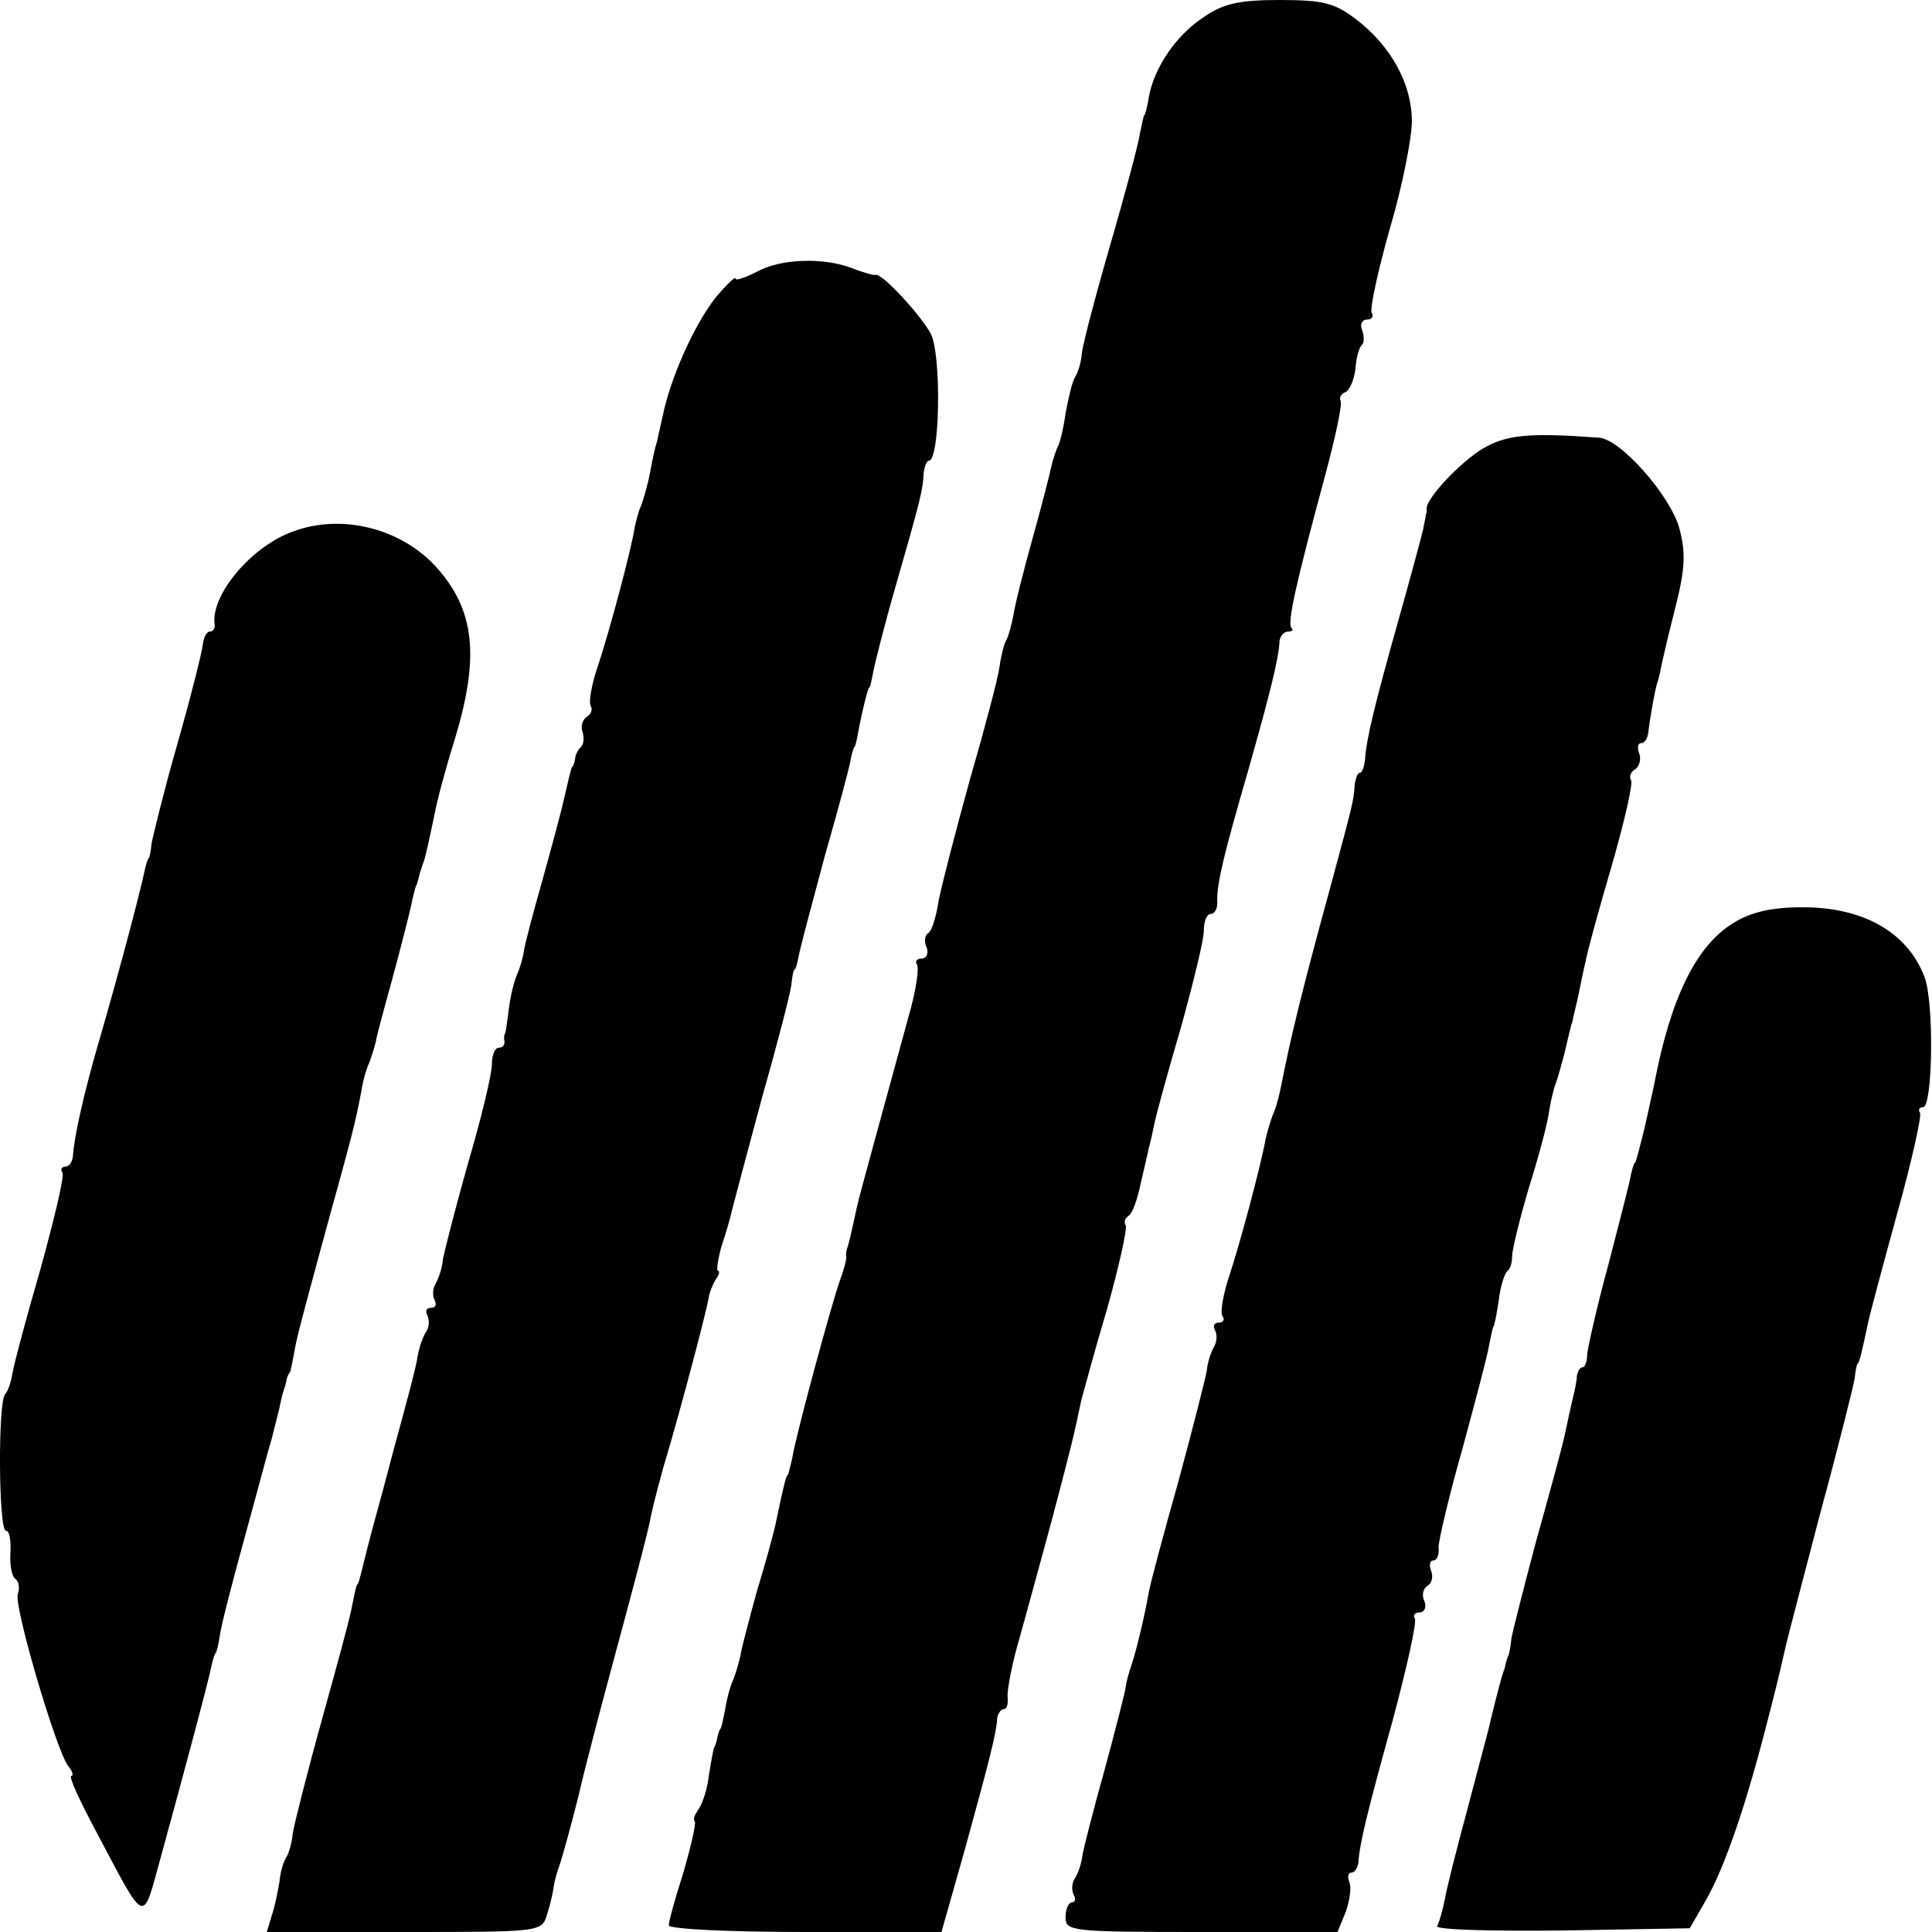
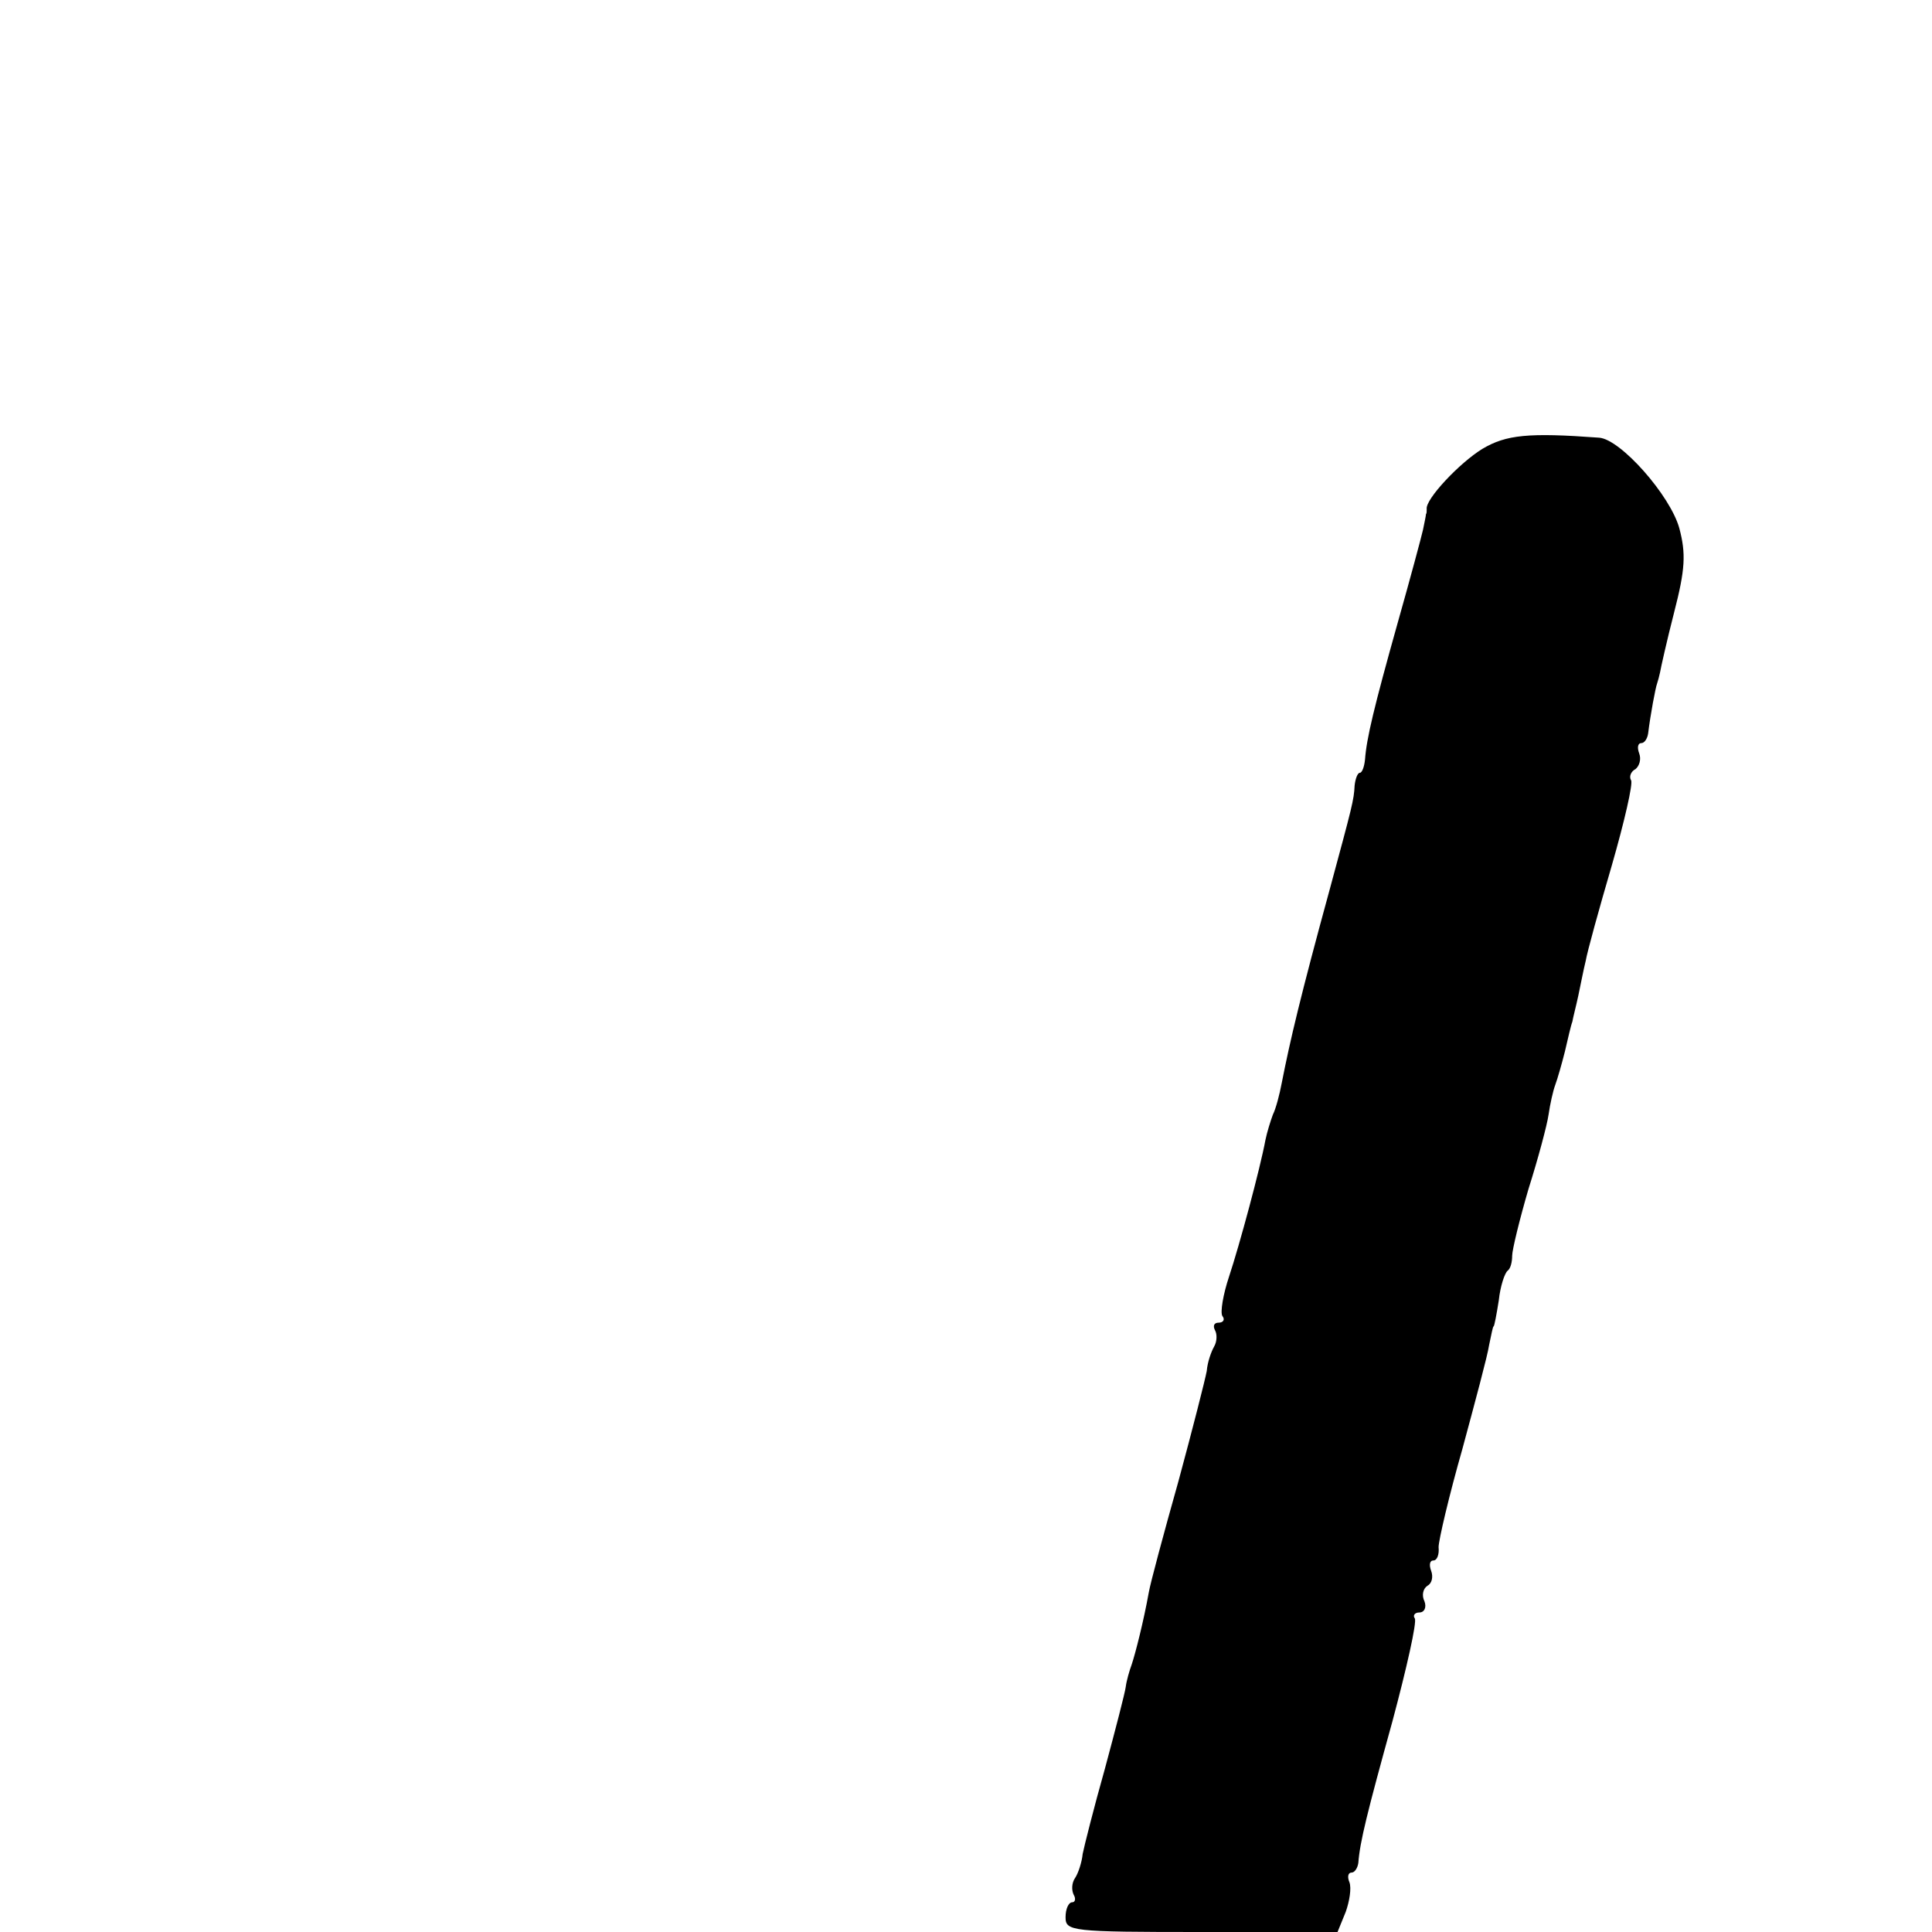
<svg xmlns="http://www.w3.org/2000/svg" version="1.0" width="260pt" height="260pt" viewBox="0 0 260 260" preserveAspectRatio="xMidYMid meet">
  <g transform="translate(0,260) scale(0.1,-0.1)" fill="#000000" stroke="none">
-     <path d="M1620 2577 c-37 -24 -67 -68 -74 -108 -2 -13 -5 -24 -6 -24 -1 0 -3 -11 -6 -25 -2 -14 -20 -81 -40 -150 -20 -69 -37 -134 -38 -145 -1 -12 -5 -26 -9 -32 -4 -6 -9 -28 -13 -49 -3 -22 -8 -42 -11 -46 -2 -5 -6 -16 -8 -25 -2 -10 -13 -53 -25 -96 -12 -43 -24 -90 -26 -104 -3 -15 -7 -30 -10 -35 -3 -5 -7 -21 -9 -36 -2 -15 -20 -83 -40 -152 -19 -69 -38 -142 -42 -163 -3 -20 -9 -40 -14 -43 -4 -2 -6 -11 -2 -19 3 -8 0 -15 -7 -15 -6 0 -9 -4 -6 -8 3 -5 -1 -31 -8 -58 -42 -154 -69 -251 -73 -269 -7 -33 -11 -50 -13 -55 -1 -3 -2 -8 -1 -12 0 -4 -4 -19 -9 -32 -10 -28 -58 -203 -64 -239 -3 -12 -5 -22 -6 -22 -2 0 -7 -21 -15 -60 -3 -16 -15 -59 -26 -95 -10 -36 -20 -74 -22 -85 -2 -11 -7 -27 -10 -35 -4 -8 -9 -26 -11 -40 -3 -14 -5 -26 -7 -27 -1 -2 -3 -7 -4 -13 -1 -5 -3 -11 -4 -12 -1 -2 -4 -18 -7 -37 -2 -19 -9 -39 -14 -46 -5 -7 -8 -14 -5 -16 2 -3 -5 -33 -15 -68 -11 -34 -20 -67 -20 -72 0 -5 80 -9 183 -9 l184 0 32 113 c33 120 42 155 43 175 1 6 5 12 9 12 4 0 6 7 5 16 -1 9 6 46 17 83 10 36 30 109 44 161 24 91 29 111 38 155 3 11 18 67 35 124 16 57 27 107 25 112 -3 4 -1 10 4 13 5 3 12 23 16 43 5 21 10 43 11 48 2 6 5 21 8 35 3 14 19 72 36 130 16 58 30 115 30 127 0 13 4 23 9 23 6 0 10 8 9 18 0 24 8 59 42 176 28 99 41 149 42 174 1 6 6 12 11 12 6 0 8 2 5 5 -6 6 6 60 45 204 14 52 24 98 21 102 -2 4 1 9 6 11 6 2 12 16 14 31 1 15 5 30 9 33 3 3 3 12 0 20 -3 8 0 14 7 14 6 0 9 4 6 9 -3 4 8 55 24 112 17 57 30 123 30 146 0 50 -28 101 -75 137 -29 22 -44 26 -103 26 -55 0 -76 -5 -102 -23z" />
-     <path d="M1018 2234 c-16 -8 -28 -12 -28 -9 0 4 -11 -7 -25 -23 -27 -33 -58 -99 -71 -152 -4 -19 -9 -39 -10 -45 -2 -5 -6 -23 -9 -40 -3 -16 -9 -37 -12 -45 -4 -8 -7 -22 -9 -30 -3 -24 -34 -141 -50 -188 -8 -24 -12 -47 -9 -52 3 -5 0 -12 -6 -15 -5 -4 -8 -13 -5 -20 2 -7 2 -16 -2 -20 -4 -4 -8 -11 -8 -16 -1 -5 -2 -10 -4 -11 -2 -3 -5 -18 -14 -56 -3 -12 -15 -57 -27 -100 -12 -42 -23 -84 -24 -92 -1 -8 -5 -22 -9 -31 -4 -9 -9 -29 -11 -45 -2 -16 -4 -31 -5 -34 -2 -3 -2 -8 -1 -12 0 -5 -3 -8 -8 -8 -5 0 -9 -10 -9 -22 0 -13 -14 -72 -32 -133 -17 -60 -32 -119 -34 -130 -1 -12 -6 -26 -10 -33 -4 -7 -4 -16 -1 -22 3 -6 1 -10 -5 -10 -6 0 -8 -4 -5 -10 3 -6 3 -16 -2 -23 -4 -6 -9 -21 -11 -32 -1 -11 -16 -67 -32 -125 -15 -58 -32 -118 -36 -135 -10 -40 -11 -45 -13 -47 -2 -2 -4 -14 -7 -28 -2 -14 -21 -83 -41 -155 -20 -72 -37 -140 -39 -152 -1 -12 -5 -27 -9 -33 -4 -6 -8 -21 -9 -33 -2 -12 -6 -32 -10 -44 l-7 -23 185 0 c183 0 185 0 192 23 4 12 8 29 9 37 1 8 5 22 8 30 3 8 15 51 26 95 10 44 36 141 56 215 20 74 39 146 41 160 3 14 13 54 24 90 19 65 51 186 54 205 1 6 5 16 9 23 5 6 6 12 3 12 -2 0 0 15 5 33 6 17 12 39 14 48 2 8 20 76 40 150 21 74 39 143 40 154 1 11 3 20 4 20 2 0 4 9 6 19 2 11 18 71 35 134 18 63 34 122 35 131 2 9 4 16 5 16 1 0 3 9 5 20 5 27 13 60 15 60 1 0 3 9 5 20 2 11 15 63 30 115 34 118 37 131 38 153 1 9 4 17 7 17 15 0 17 141 3 170 -12 24 -67 84 -75 80 -1 -1 -16 3 -31 9 -39 15 -97 13 -129 -5z" />
    <path d="M1995 1996 c-31 -19 -77 -68 -75 -81 0 -3 0 -6 -1 -7 0 -2 -2 -11 -4 -21 -2 -9 -17 -65 -34 -125 -32 -114 -42 -156 -44 -184 -1 -10 -4 -18 -7 -18 -3 0 -6 -8 -7 -17 -1 -20 -3 -27 -33 -138 -40 -146 -54 -206 -65 -262 -3 -16 -8 -35 -12 -43 -3 -8 -8 -24 -10 -34 -7 -38 -35 -142 -49 -184 -8 -24 -12 -48 -9 -53 4 -5 1 -9 -5 -9 -6 0 -8 -4 -5 -10 3 -5 3 -15 -1 -22 -4 -7 -9 -21 -10 -33 -2 -11 -19 -78 -38 -148 -20 -71 -38 -138 -40 -150 -7 -39 -18 -82 -23 -97 -3 -8 -7 -22 -8 -30 -1 -8 -14 -58 -28 -110 -15 -53 -28 -105 -30 -115 -1 -11 -6 -26 -10 -32 -5 -7 -5 -17 -2 -23 3 -5 2 -10 -2 -10 -5 0 -9 -9 -9 -20 0 -19 7 -20 183 -20 l183 0 11 27 c5 14 8 32 5 40 -3 7 -2 13 3 13 4 0 8 6 9 13 2 28 12 68 46 191 19 71 33 133 30 138 -3 4 0 8 6 8 7 0 10 7 7 15 -4 8 -2 17 4 21 6 3 8 12 5 20 -3 8 -2 14 3 14 5 0 8 8 7 18 0 9 14 69 32 132 17 63 34 126 36 140 3 14 5 25 6 25 1 0 4 16 7 35 2 19 8 37 12 40 4 3 6 12 6 20 0 8 10 49 22 90 13 41 25 86 27 100 2 14 6 32 9 40 3 8 9 29 13 45 4 17 8 35 10 40 1 6 5 21 8 35 3 14 7 35 10 47 2 12 18 70 35 128 17 59 29 111 26 115 -3 5 0 12 6 15 5 4 8 13 5 21 -3 8 -2 14 3 14 4 0 8 6 9 13 3 25 10 62 12 67 1 3 3 10 4 15 1 6 9 42 19 81 15 58 16 79 7 113 -12 44 -79 120 -108 122 -95 7 -125 4 -157 -15z" />
-     <path d="M395 1885 c-57 -20 -113 -87 -106 -127 0 -5 -3 -8 -7 -8 -4 0 -8 -8 -9 -17 -1 -10 -16 -70 -34 -133 -18 -63 -33 -124 -35 -135 -1 -11 -3 -20 -4 -20 -1 0 -3 -7 -5 -15 -6 -30 -37 -146 -60 -225 -22 -75 -35 -133 -37 -162 -1 -7 -5 -13 -10 -13 -5 0 -7 -4 -4 -8 3 -5 -11 -62 -29 -128 -19 -65 -36 -129 -38 -141 -2 -12 -6 -25 -10 -29 -10 -10 -9 -184 1 -184 5 0 7 -14 6 -30 -1 -17 2 -32 7 -35 4 -3 6 -12 3 -20 -6 -15 52 -212 68 -232 6 -7 7 -13 4 -13 -4 0 11 -33 33 -74 69 -130 62 -127 88 -33 33 120 65 240 68 257 2 8 4 15 5 15 1 0 4 11 6 25 2 14 17 72 33 130 16 58 32 119 37 135 4 17 9 35 10 40 1 6 3 13 4 18 1 4 4 12 5 17 1 6 3 11 5 13 1 1 3 11 5 22 4 22 2 17 45 175 33 119 38 138 46 180 2 14 7 32 11 40 3 8 7 21 9 29 1 8 13 51 25 95 12 45 23 88 24 96 2 8 4 17 6 20 1 3 3 10 4 15 2 6 4 12 5 15 3 8 8 32 15 65 3 17 15 62 27 100 34 112 27 175 -26 233 -47 51 -126 71 -191 47z" />
-     <path d="M2333 1358 c-50 -30 -85 -101 -107 -218 -3 -14 -8 -36 -11 -50 -3 -14 -8 -32 -10 -40 -2 -8 -4 -15 -5 -15 -1 0 -3 -7 -5 -15 -1 -8 -15 -62 -30 -120 -16 -58 -28 -113 -29 -122 0 -10 -3 -18 -6 -18 -4 0 -7 -6 -8 -12 0 -7 -3 -20 -5 -28 -2 -8 -7 -31 -11 -50 -4 -19 -22 -84 -39 -145 -16 -60 -31 -119 -33 -130 -1 -11 -3 -22 -5 -25 -1 -3 -3 -9 -4 -15 -2 -5 -4 -12 -5 -15 -1 -5 -3 -10 -14 -55 -2 -11 -17 -65 -31 -119 -15 -55 -29 -111 -31 -124 -3 -14 -7 -29 -10 -34 -3 -5 72 -7 167 -6 l173 3 23 40 c24 43 51 121 78 225 16 61 19 75 29 118 2 9 23 89 46 177 24 88 44 169 46 180 1 11 3 20 4 20 2 0 6 17 14 55 3 14 21 81 40 150 19 68 32 128 30 132 -3 5 -1 8 4 8 13 0 15 141 2 175 -23 61 -84 95 -167 94 -39 0 -68 -7 -90 -21z" />
  </g>
</svg>